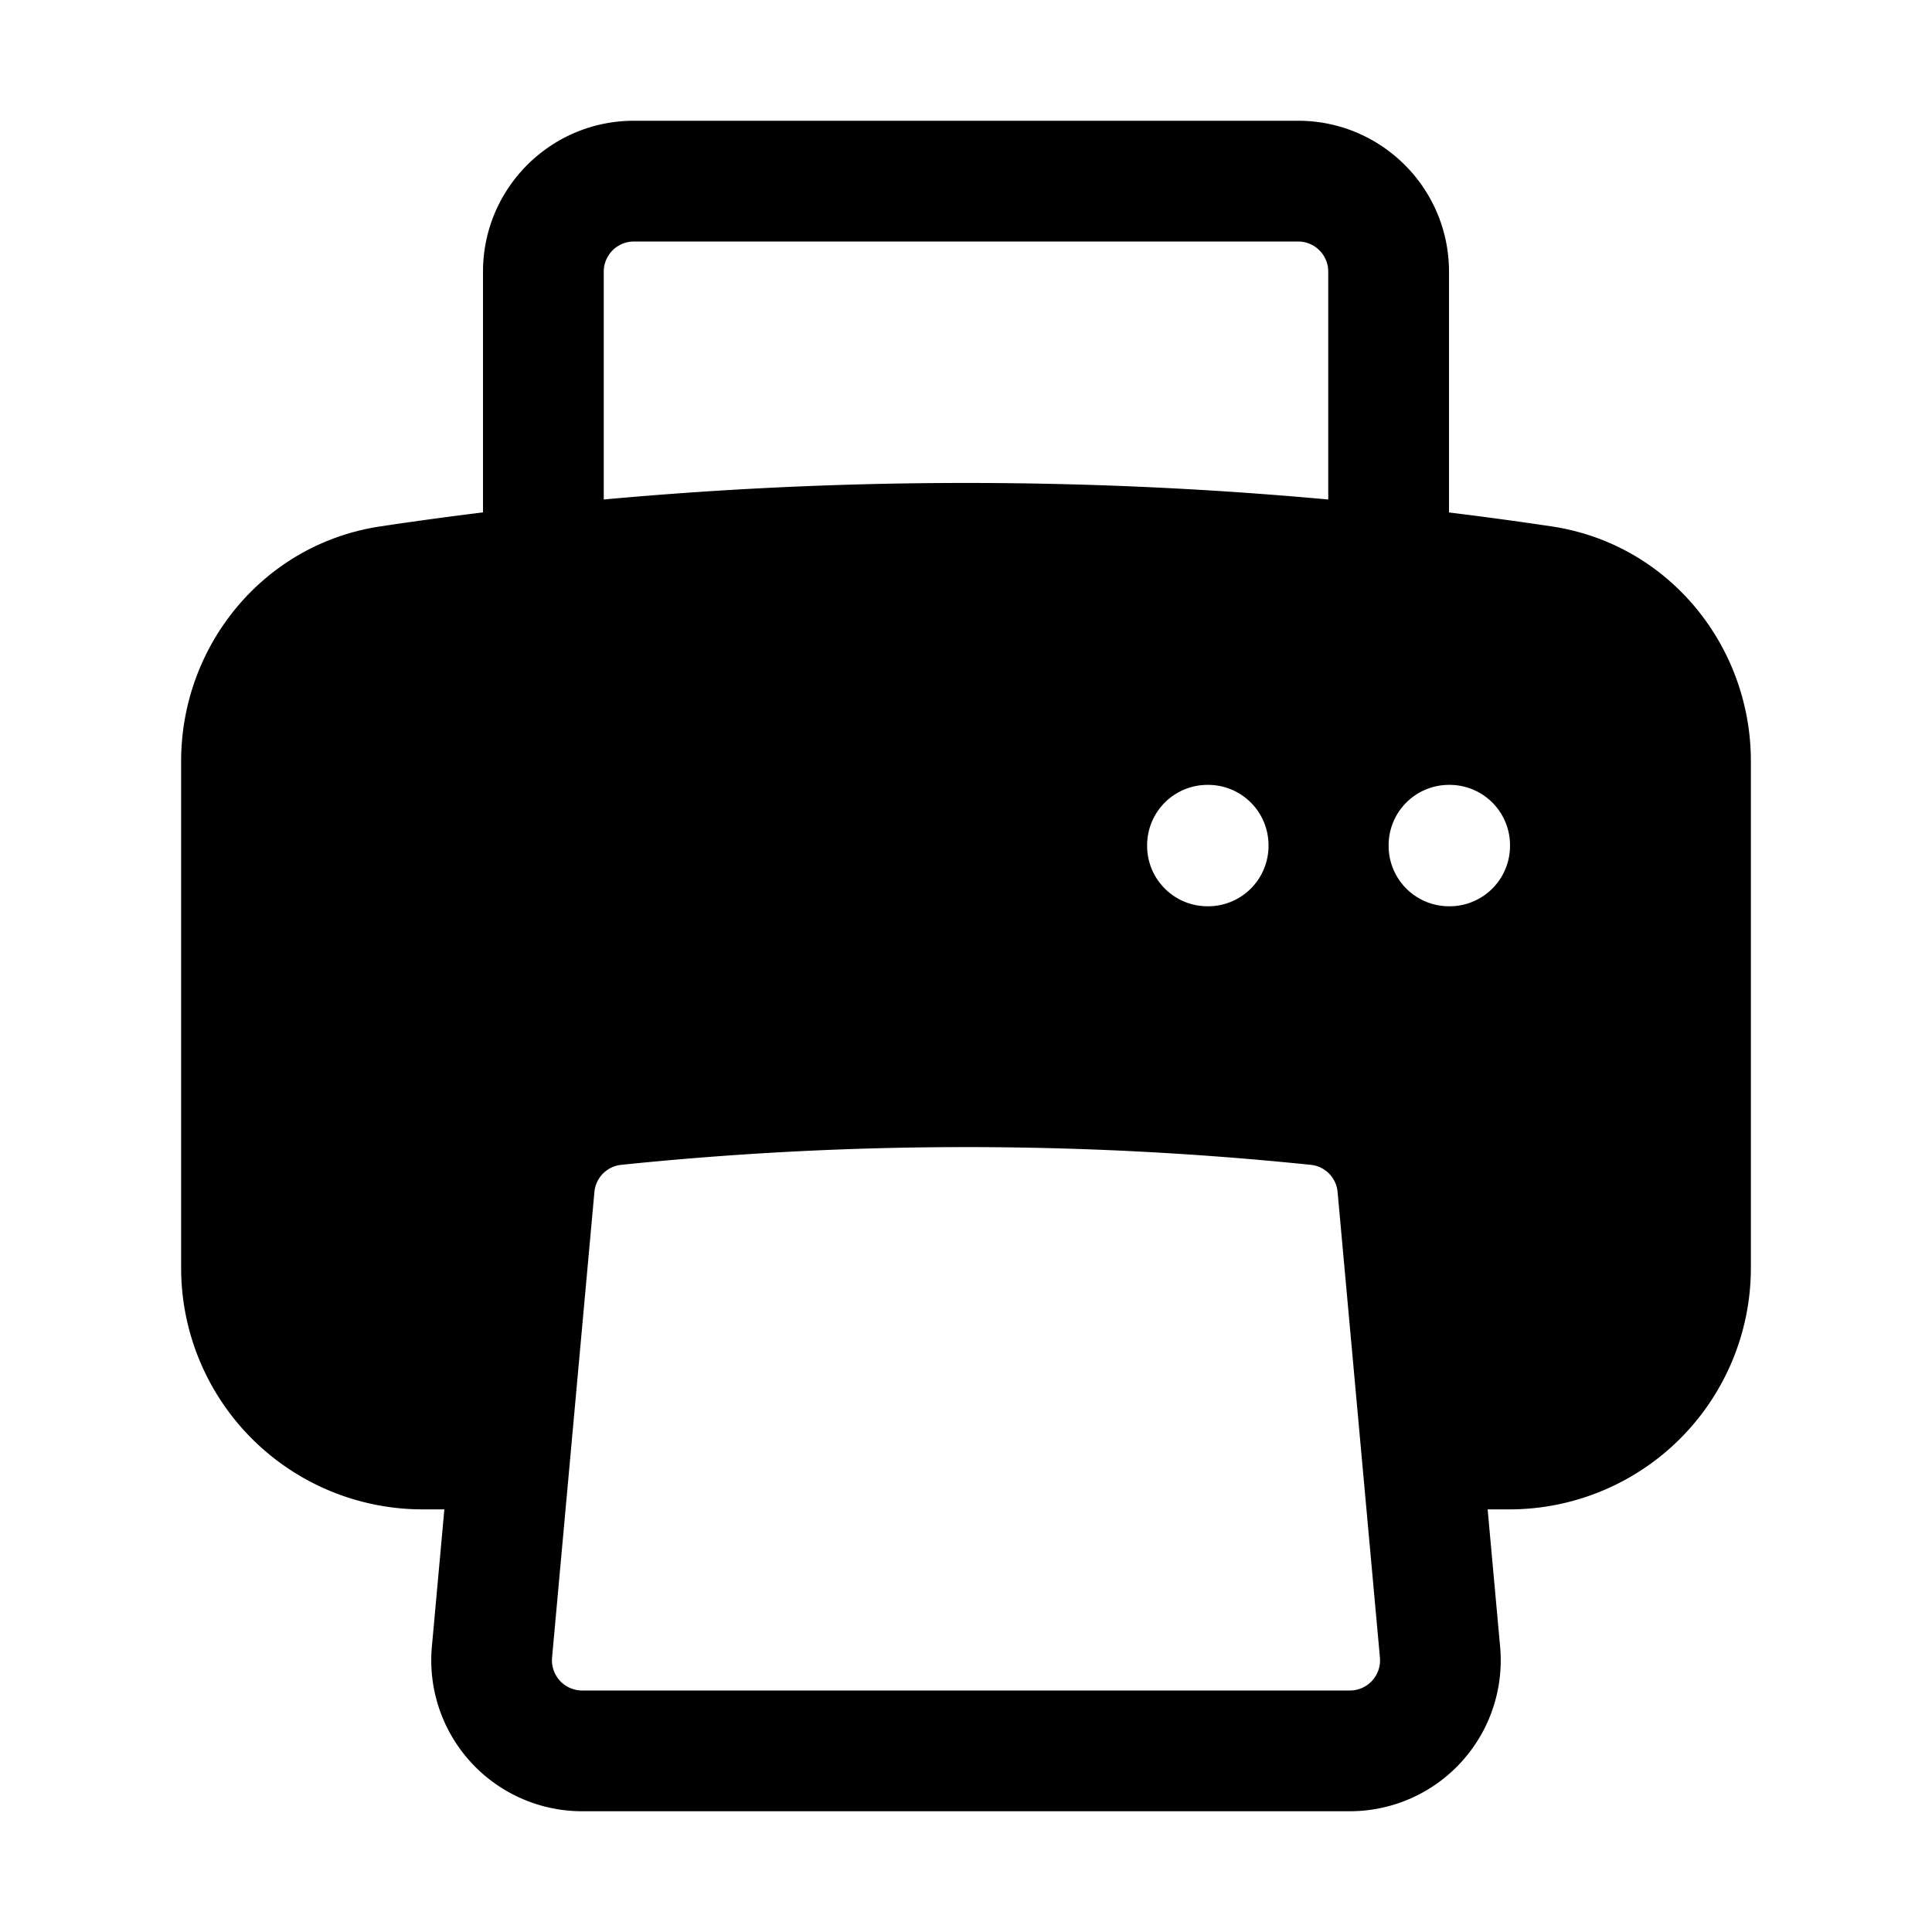
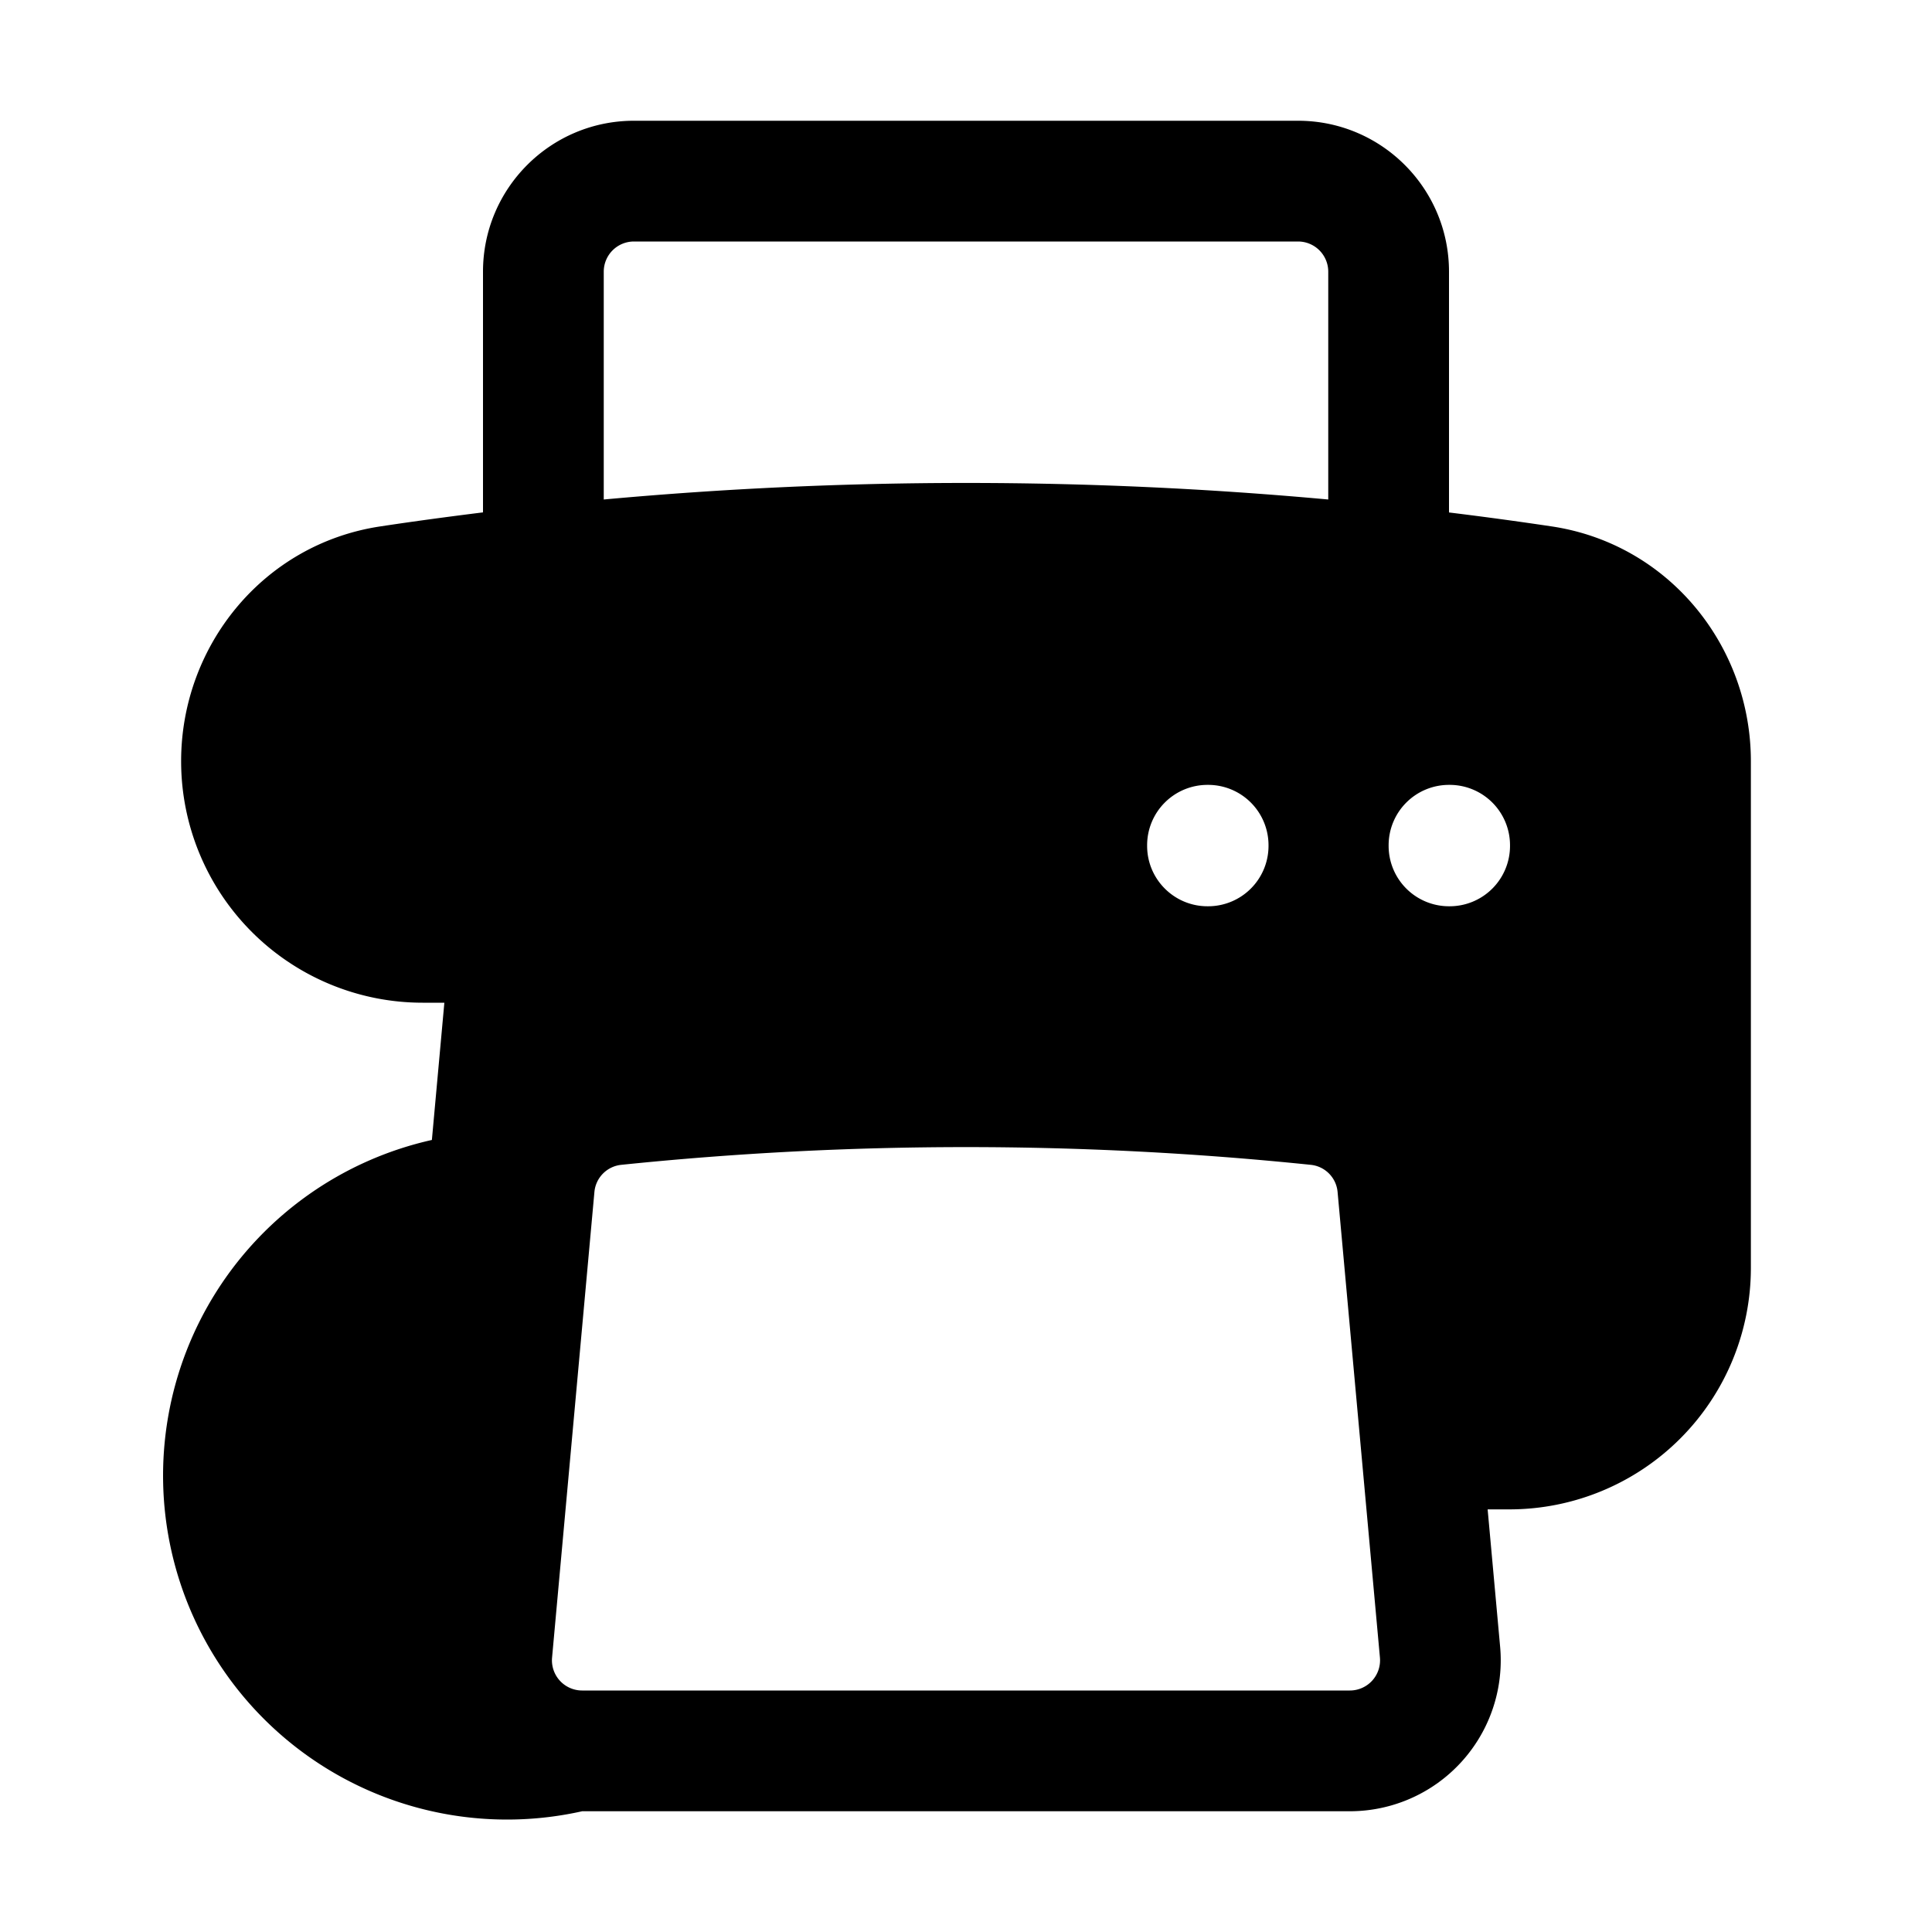
<svg xmlns="http://www.w3.org/2000/svg" viewBox="0 0 24 24" fill="currentColor" aria-hidden="true" data-slot="icon">
-   <path fill-rule="evenodd" d="M7.875 1.5C6.839 1.5 6 2.34 6 3.375v2.99c-.426.053-.851.11-1.274.174-1.454.218-2.476 1.483-2.476 2.917v6.294a3 3 0 0 0 3 3h.27l-.155 1.705A1.875 1.875 0 0 0 7.232 22.5h9.536a1.875 1.875 0 0 0 1.867-2.045l-.155-1.705h.27a3 3 0 0 0 3-3V9.456c0-1.434-1.022-2.7-2.476-2.917A48.716 48.716 0 0 0 18 6.366V3.375c0-1.036-.84-1.875-1.875-1.875h-8.25ZM16.5 6.205v-2.83A.375.375 0 0 0 16.125 3h-8.25a.375.375 0 0 0-.375.375v2.83a49.353 49.353 0 0 1 9 0Zm-.217 8.265c.178.018.317.16.333.337l.526 5.784a.375.375 0 0 1-.374.409H7.232a.375.375 0 0 1-.374-.409l.526-5.784a.373.373 0 0 1 .333-.337 41.741 41.741 0 0 1 8.566 0Zm.967-3.97a.75.75 0 0 1 .75-.75h.008a.75.75 0 0 1 .75.75v.008a.75.75 0 0 1-.75.75H18a.75.75 0 0 1-.75-.75V10.5ZM15 9.75a.75.75 0 0 0-.75.75v.008c0 .414.336.75.75.75h.008a.75.75 0 0 0 .75-.75V10.5a.75.75 0 0 0-.75-.75H15Z" clip-rule="evenodd" />
+   <path fill-rule="evenodd" d="M7.875 1.5C6.839 1.5 6 2.34 6 3.375v2.99c-.426.053-.851.11-1.274.174-1.454.218-2.476 1.483-2.476 2.917a3 3 0 0 0 3 3h.27l-.155 1.705A1.875 1.875 0 0 0 7.232 22.5h9.536a1.875 1.875 0 0 0 1.867-2.045l-.155-1.705h.27a3 3 0 0 0 3-3V9.456c0-1.434-1.022-2.7-2.476-2.917A48.716 48.716 0 0 0 18 6.366V3.375c0-1.036-.84-1.875-1.875-1.875h-8.25ZM16.5 6.205v-2.83A.375.375 0 0 0 16.125 3h-8.25a.375.375 0 0 0-.375.375v2.83a49.353 49.353 0 0 1 9 0Zm-.217 8.265c.178.018.317.16.333.337l.526 5.784a.375.375 0 0 1-.374.409H7.232a.375.375 0 0 1-.374-.409l.526-5.784a.373.373 0 0 1 .333-.337 41.741 41.741 0 0 1 8.566 0Zm.967-3.97a.75.75 0 0 1 .75-.75h.008a.75.75 0 0 1 .75.75v.008a.75.75 0 0 1-.75.75H18a.75.75 0 0 1-.75-.75V10.5ZM15 9.75a.75.75 0 0 0-.75.75v.008c0 .414.336.75.75.75h.008a.75.75 0 0 0 .75-.75V10.5a.75.75 0 0 0-.75-.75H15Z" clip-rule="evenodd" />
</svg>